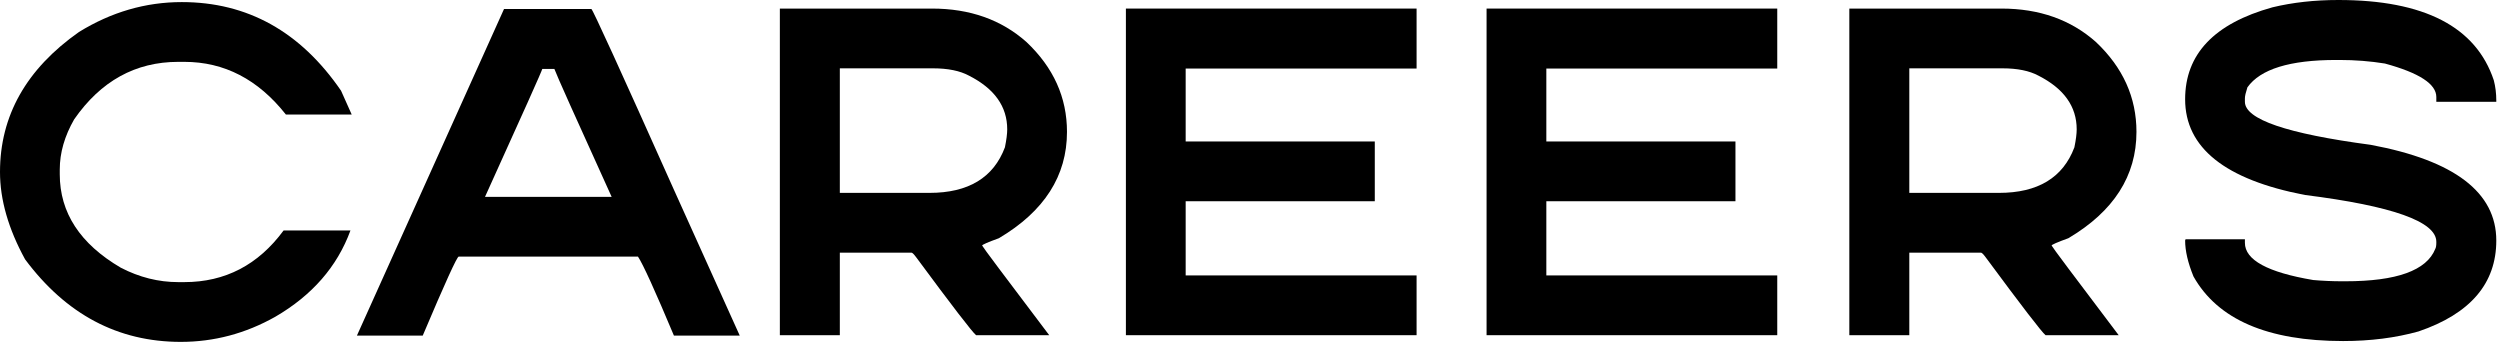
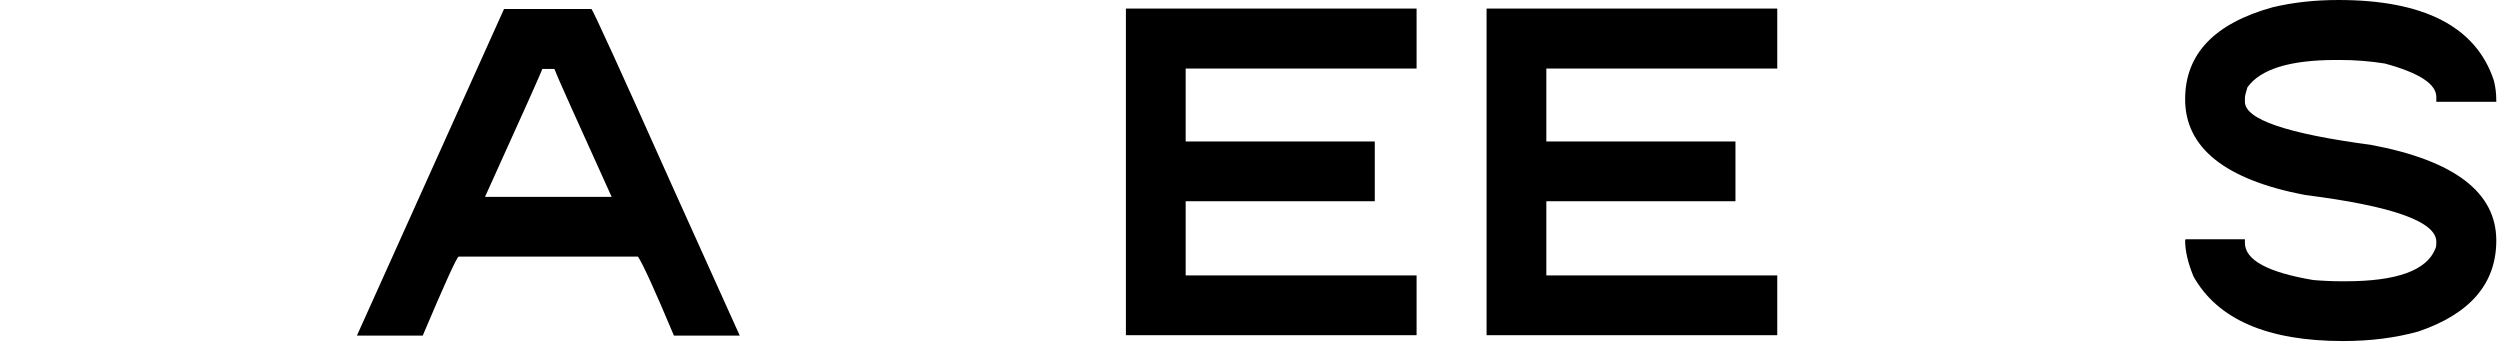
<svg xmlns="http://www.w3.org/2000/svg" width="585" height="80" viewBox="0 0 585 80" fill="none">
-   <path d="M42.543 0.489C57.897 0.489 70.318 7.4 79.804 21.223L82.298 26.797H66.895C60.407 18.582 52.486 14.474 43.13 14.474H41.712C31.703 14.474 23.586 18.957 17.359 27.922C15.11 31.834 13.985 35.746 13.985 39.658V40.782C13.985 49.78 18.745 57.066 28.264 62.641C32.6 64.89 37.082 66.015 41.712 66.015H43.13C52.681 66.015 60.424 61.989 66.357 53.936H82.005C78.908 62.38 73.04 69.112 64.401 74.132C57.457 78.044 50.09 80 42.298 80C27.596 80 15.452 73.561 5.868 60.685C1.956 53.545 0 46.732 0 40.245C0 27.074 6.161 16.153 18.484 7.482C26.047 2.82 34.067 0.489 42.543 0.489Z" fill="black" />
  <path d="M138.382 2.103C138.676 2.168 145.114 16.267 157.698 44.401L173.101 78.533H157.698C153.264 67.971 150.461 61.809 149.287 60.049H107.331C106.94 60.049 104.136 66.21 98.92 78.533H83.517L117.942 2.103H138.382ZM126.891 16.137C126.891 16.398 122.425 26.373 113.492 46.064H143.126C134.682 27.482 130.216 17.506 129.727 16.137H126.891Z" fill="black" />
-   <path d="M182.486 2.005H218.085C226.952 2.005 234.32 4.613 240.188 9.829C246.512 15.795 249.674 22.804 249.674 30.856C249.674 41.157 244.361 49.454 233.733 55.746C231.125 56.691 229.821 57.262 229.821 57.457C229.821 57.62 235.053 64.613 245.518 78.435H228.403C227.49 77.685 222.828 71.622 214.418 60.245C213.863 59.495 213.489 59.12 213.293 59.12H196.52V78.435H182.486V2.005ZM196.52 15.99V45.135H217.498C226.594 45.135 232.478 41.581 235.151 34.474C235.51 32.714 235.689 31.312 235.689 30.269C235.689 24.923 232.706 20.733 226.74 17.702C224.621 16.561 221.818 15.99 218.33 15.99H196.52Z" fill="black" />
  <path d="M263.46 2.005H331.48V16.039H277.445V33.105H321.7V47.09H277.445V64.45H331.48V78.435H263.46V2.005Z" fill="black" />
  <path d="M347.857 2.005H415.877V16.039H361.843V33.105H406.097V47.09H361.843V64.45H415.877V78.435H347.857V2.005Z" fill="black" />
-   <path d="M432.743 2.005H468.342C477.209 2.005 484.577 4.613 490.445 9.829C496.769 15.795 499.932 22.804 499.932 30.856C499.932 41.157 494.618 49.454 483.99 55.746C481.382 56.691 480.078 57.262 480.078 57.457C480.078 57.62 485.311 64.613 495.775 78.435H478.66C477.747 77.685 473.086 71.622 464.675 60.245C464.121 59.495 463.746 59.12 463.55 59.12H446.778V78.435H432.743V2.005ZM446.778 15.99V45.135H467.755C476.851 45.135 482.735 41.581 485.408 34.474C485.767 32.714 485.946 31.312 485.946 30.269C485.946 24.923 482.963 20.733 476.998 17.702C474.879 16.561 472.075 15.99 468.587 15.99H446.778Z" fill="black" />
  <path d="M547.165 0C567.246 0 579.373 6.259 583.546 18.777C583.937 20.277 584.133 21.858 584.133 23.521V23.814H570.099V22.689C570.099 19.658 566.089 17.05 558.069 14.866C554.646 14.311 551.109 14.034 547.458 14.034H546.627C535.836 14.034 528.925 16.169 525.893 20.44C525.502 21.646 525.307 22.494 525.307 22.983V23.814C525.307 27.922 535.119 31.279 554.744 33.888C574.337 37.539 584.133 45.004 584.133 56.284C584.133 66.324 578.069 73.415 565.942 77.555C560.563 79.055 554.679 79.804 548.289 79.804C530.62 79.804 518.95 74.768 513.277 64.694C511.973 61.5 511.321 58.696 511.321 56.284L511.419 55.99H525.307V56.822C525.307 60.831 530.637 63.733 541.297 65.526C543.579 65.721 545.812 65.819 547.996 65.819H548.827C560.824 65.819 567.833 63.293 569.854 58.24C570.017 57.946 570.099 57.474 570.099 56.822V56.577C570.099 51.85 559.846 48.199 539.341 45.623C520.661 42.038 511.321 34.572 511.321 23.227C511.321 12.665 518.135 5.493 531.761 1.711C536.488 0.57 541.623 0 547.165 0Z" fill="black" />
</svg>